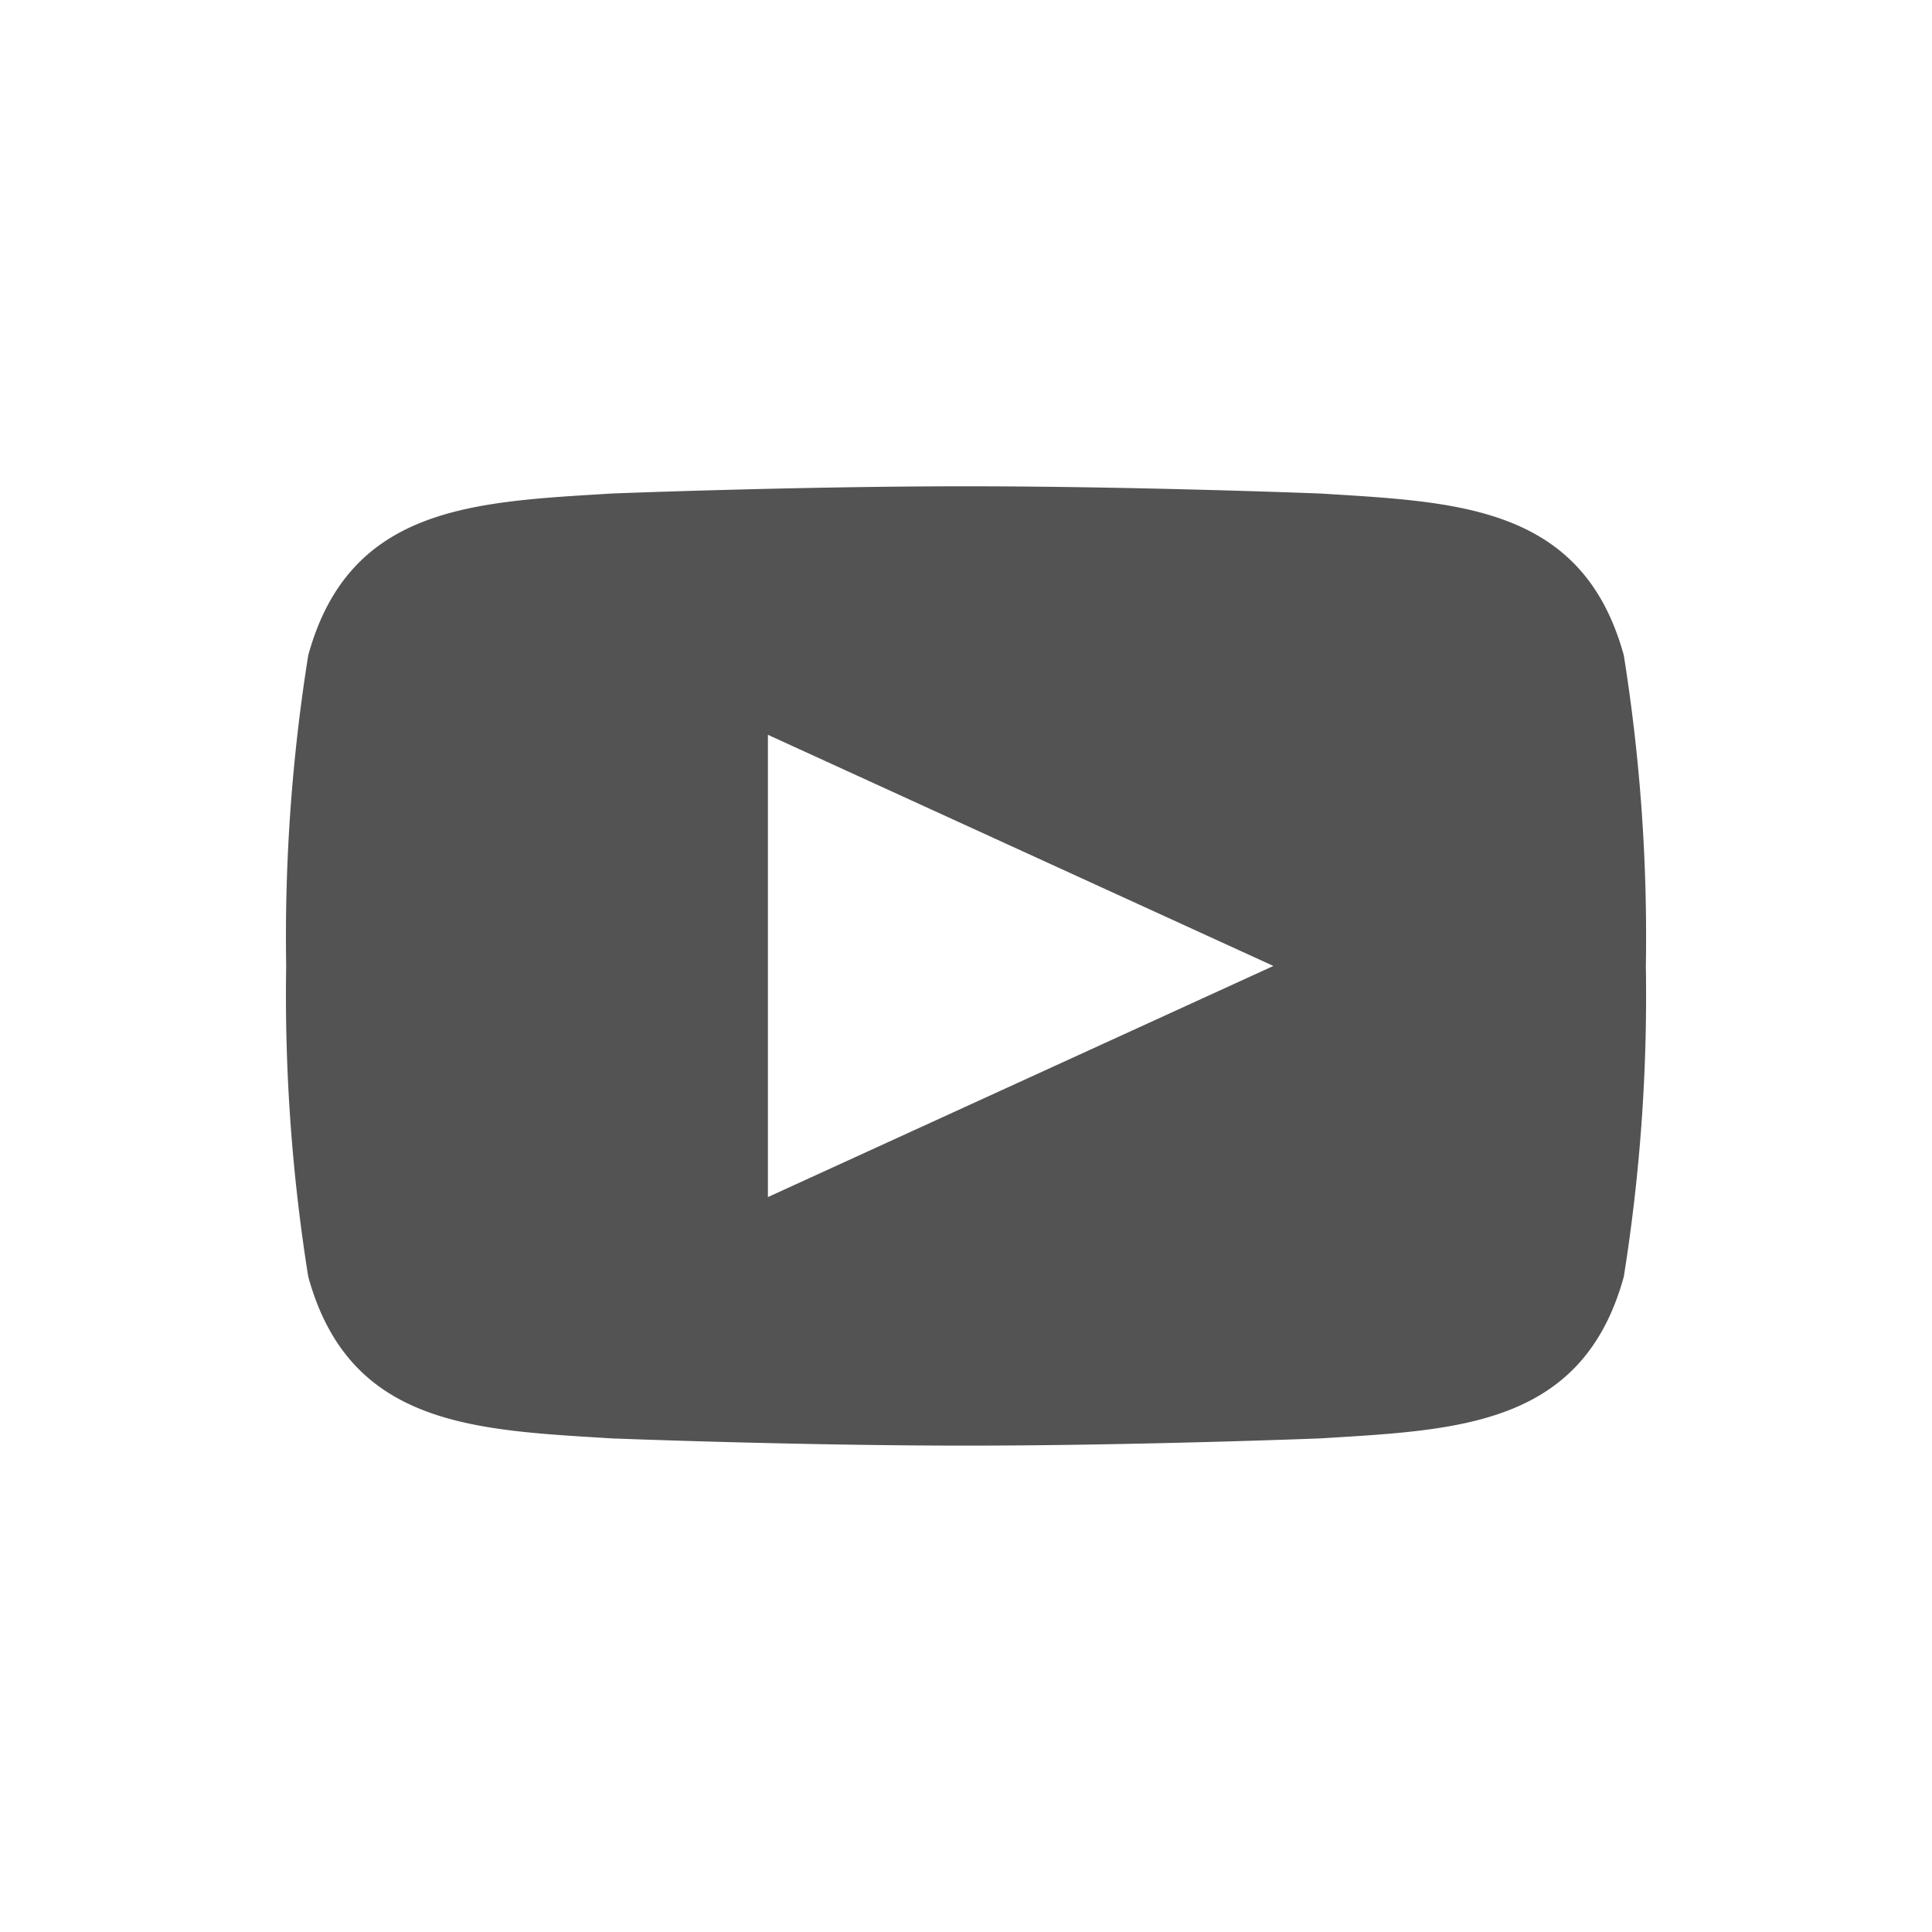
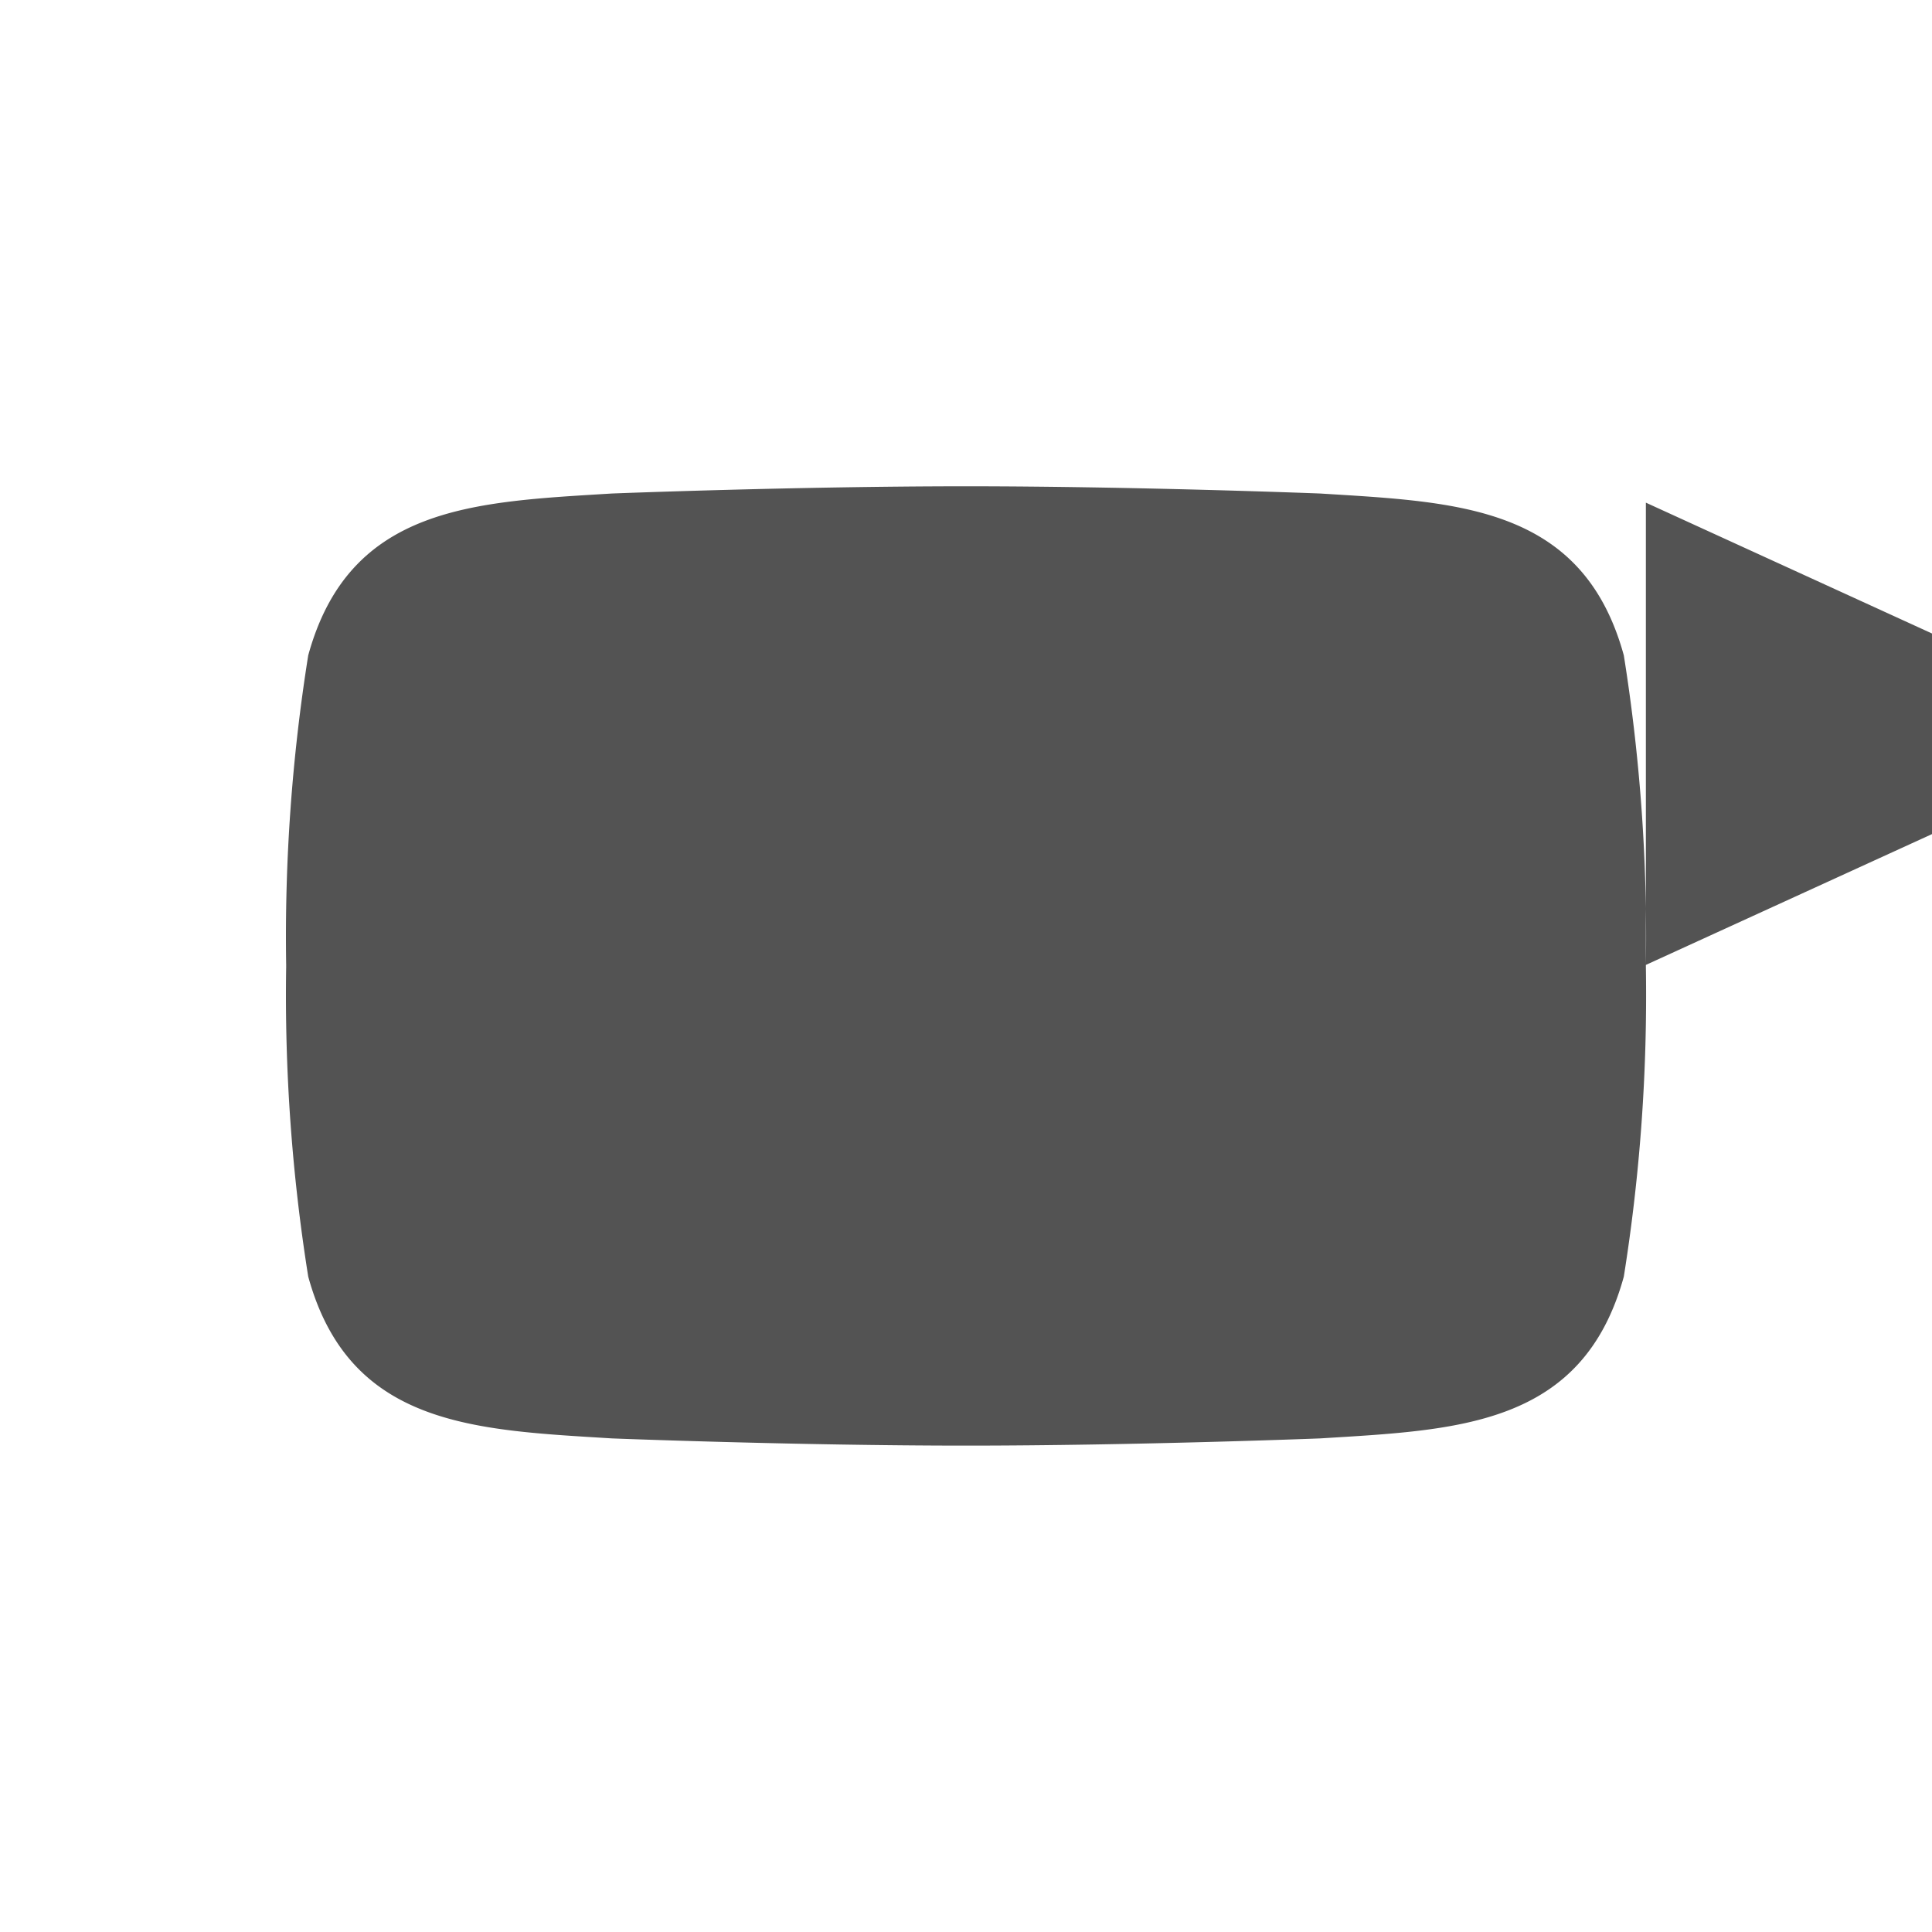
<svg xmlns="http://www.w3.org/2000/svg" id="Layer" viewBox="0 0 44.39 44.389">
  <defs>
    <style>.cls-1{fill:#535353;}.cls-2{fill:none;}</style>
  </defs>
  <title>下滑出来的社交iCon9</title>
-   <path class="cls-1" d="M505.133,294.47a41.008,41.008,0,0,0-.507-7.113c-.946-3.444-3.825-3.522-6.976-3.718,0,0-4.235-.166-8.137-.166-3.903,0-8.138.166-8.138.166-3.151.195-6.03.273-6.976,3.718a41.046,41.046,0,0,0-.507,7.113v.049a41.045,41.045,0,0,0,.507,7.113c.947,3.444,3.825,3.522,6.976,3.717,0,0,4.235.166,8.138.166,3.903,0,8.137-.166,8.137-.166,3.151-.195,6.03-.273,6.976-3.717a41.017,41.017,0,0,0,.507-7.113Zm-20.172,5.334v-10.621l11.614,5.311Z" transform="translate(-467.317 -272.3)" />
-   <rect class="cls-2" width="44.39" height="44.389" />
+   <path class="cls-1" d="M505.133,294.47a41.008,41.008,0,0,0-.507-7.113c-.946-3.444-3.825-3.522-6.976-3.718,0,0-4.235-.166-8.137-.166-3.903,0-8.138.166-8.138.166-3.151.195-6.03.273-6.976,3.718a41.046,41.046,0,0,0-.507,7.113v.049a41.045,41.045,0,0,0,.507,7.113c.947,3.444,3.825,3.522,6.976,3.717,0,0,4.235.166,8.138.166,3.903,0,8.137-.166,8.137-.166,3.151-.195,6.03-.273,6.976-3.717a41.017,41.017,0,0,0,.507-7.113Zv-10.621l11.614,5.311Z" transform="translate(-467.317 -272.3)" />
</svg>